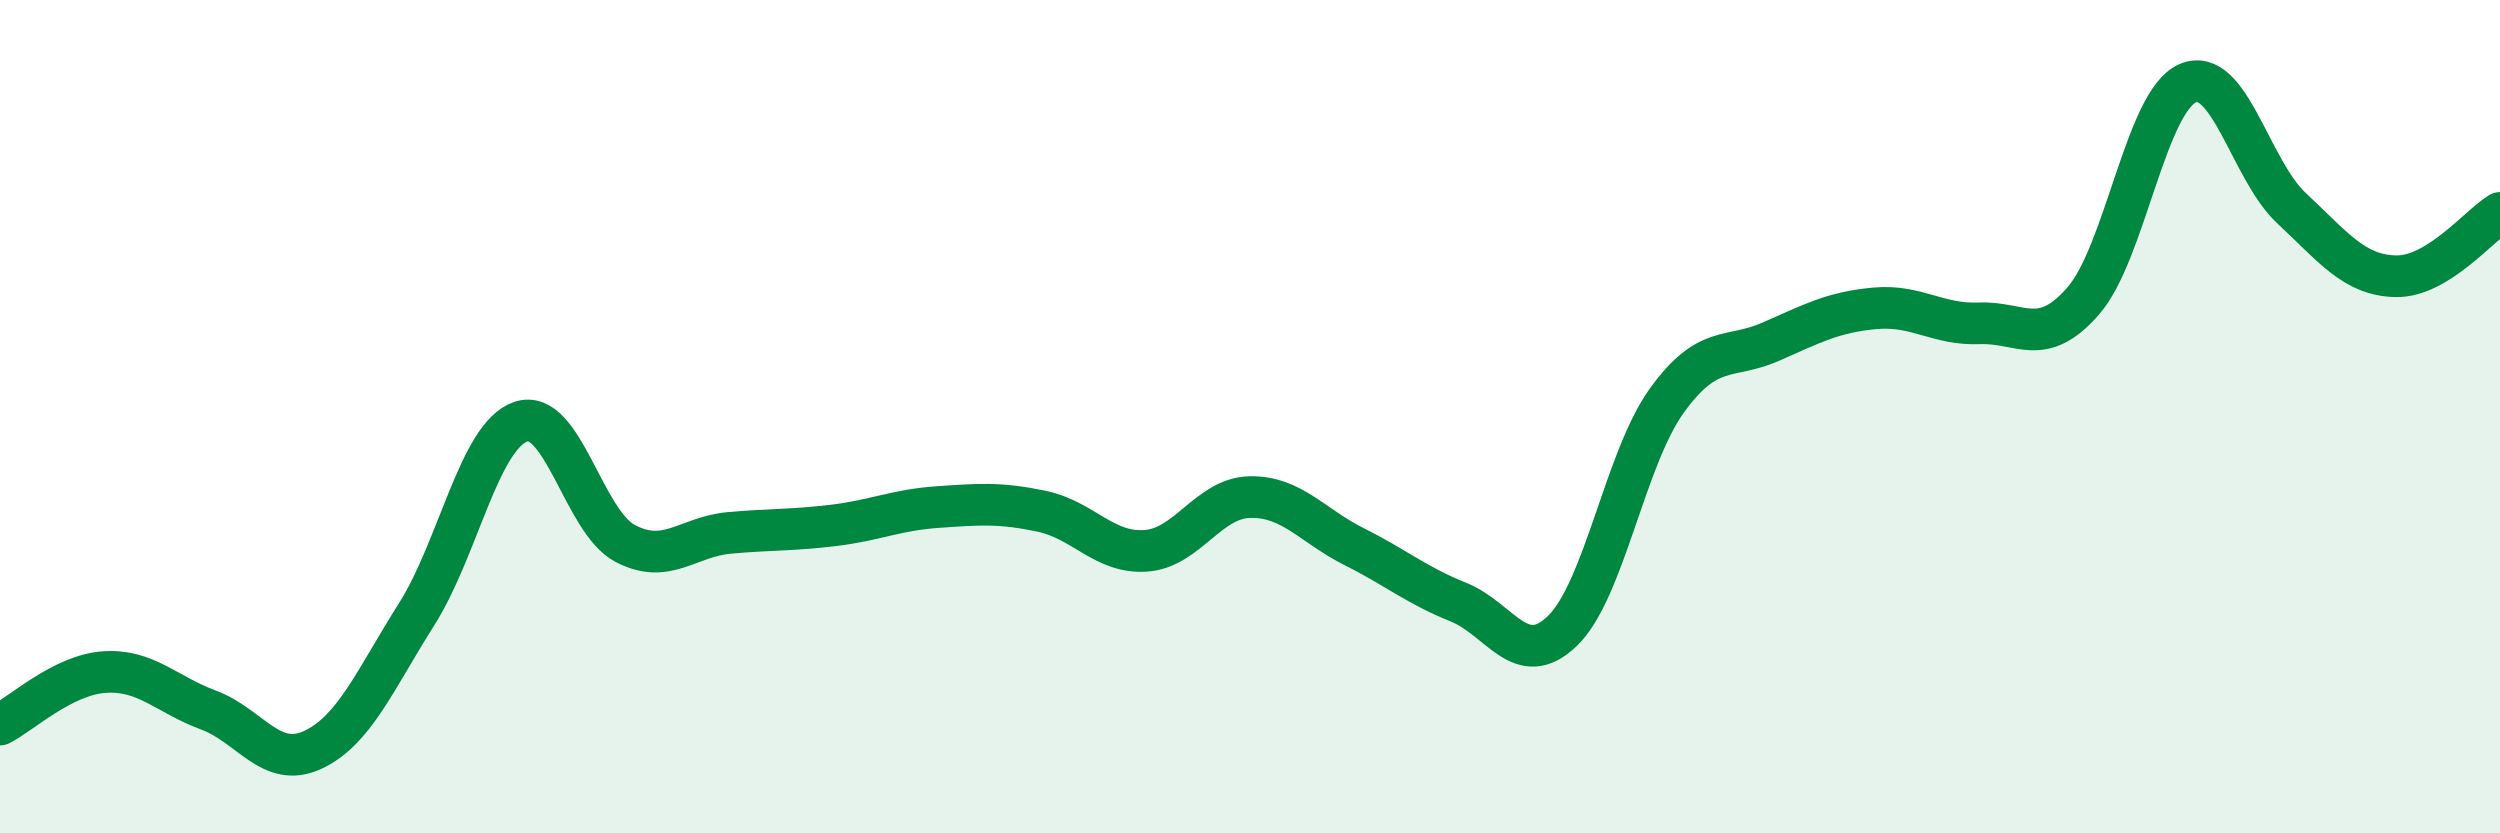
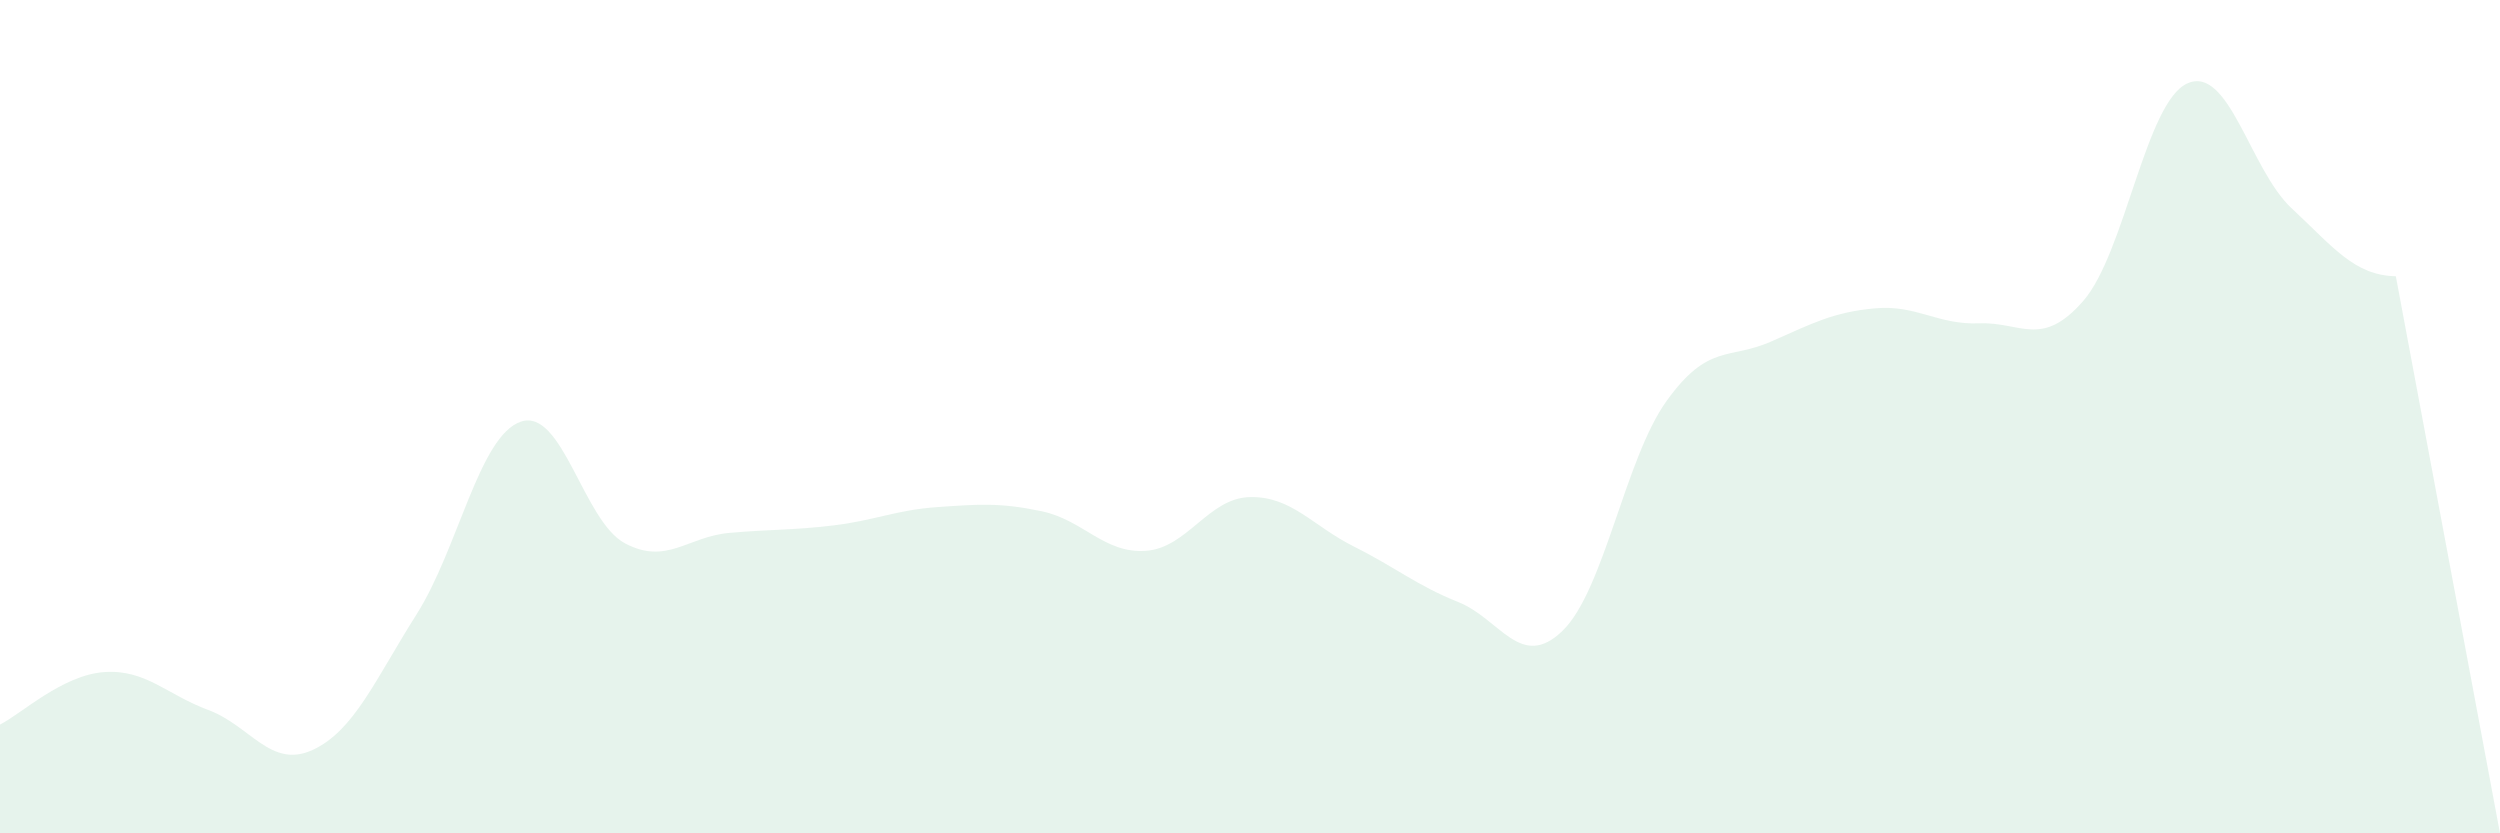
<svg xmlns="http://www.w3.org/2000/svg" width="60" height="20" viewBox="0 0 60 20">
-   <path d="M 0,17.39 C 0.5,17.14 1.5,16.2 2.5,16.13 C 3.5,16.06 4,16.67 5,17.04 C 6,17.41 6.5,18.46 7.5,18 C 8.5,17.54 9,16.32 10,14.74 C 11,13.16 11.5,10.46 12.5,10.12 C 13.5,9.78 14,12.51 15,13.04 C 16,13.57 16.5,12.88 17.5,12.79 C 18.5,12.7 19,12.73 20,12.61 C 21,12.49 21.5,12.24 22.5,12.17 C 23.5,12.1 24,12.06 25,12.27 C 26,12.48 26.5,13.29 27.5,13.22 C 28.5,13.15 29,11.95 30,11.93 C 31,11.91 31.5,12.62 32.5,13.12 C 33.5,13.62 34,14.05 35,14.45 C 36,14.85 36.5,16.11 37.5,15.14 C 38.5,14.17 39,11.01 40,9.62 C 41,8.23 41.5,8.64 42.5,8.2 C 43.5,7.76 44,7.49 45,7.4 C 46,7.31 46.5,7.8 47.5,7.76 C 48.5,7.72 49,8.37 50,7.22 C 51,6.07 51.5,2.44 52.5,2 C 53.5,1.56 54,4.07 55,5 C 56,5.93 56.5,6.61 57.5,6.63 C 58.5,6.65 59.5,5.41 60,5.11L60 20L0 20Z" fill="#008740" opacity="0.1" stroke-linecap="round" stroke-linejoin="round" />
-   <path d="M 0,17.39 C 0.5,17.14 1.5,16.2 2.5,16.13 C 3.5,16.06 4,16.67 5,17.04 C 6,17.41 6.5,18.46 7.5,18 C 8.5,17.54 9,16.32 10,14.74 C 11,13.16 11.5,10.46 12.5,10.12 C 13.5,9.78 14,12.51 15,13.04 C 16,13.57 16.5,12.88 17.5,12.79 C 18.5,12.7 19,12.73 20,12.61 C 21,12.49 21.5,12.24 22.5,12.17 C 23.5,12.1 24,12.06 25,12.27 C 26,12.48 26.5,13.29 27.5,13.22 C 28.5,13.15 29,11.95 30,11.93 C 31,11.91 31.5,12.62 32.5,13.12 C 33.5,13.62 34,14.05 35,14.45 C 36,14.85 36.5,16.11 37.5,15.14 C 38.5,14.17 39,11.01 40,9.62 C 41,8.23 41.5,8.64 42.5,8.2 C 43.5,7.76 44,7.49 45,7.4 C 46,7.31 46.5,7.8 47.5,7.76 C 48.5,7.72 49,8.37 50,7.22 C 51,6.07 51.5,2.44 52.5,2 C 53.5,1.56 54,4.07 55,5 C 56,5.93 56.5,6.61 57.5,6.63 C 58.5,6.65 59.5,5.41 60,5.11" stroke="#008740" stroke-width="1" fill="none" stroke-linecap="round" stroke-linejoin="round" />
+   <path d="M 0,17.39 C 0.5,17.14 1.5,16.2 2.5,16.13 C 3.5,16.06 4,16.67 5,17.04 C 6,17.41 6.5,18.46 7.5,18 C 8.5,17.54 9,16.32 10,14.74 C 11,13.16 11.5,10.46 12.5,10.12 C 13.5,9.78 14,12.51 15,13.04 C 16,13.57 16.5,12.88 17.5,12.79 C 18.5,12.7 19,12.73 20,12.61 C 21,12.49 21.5,12.24 22.5,12.17 C 23.5,12.1 24,12.06 25,12.27 C 26,12.48 26.5,13.29 27.5,13.22 C 28.5,13.15 29,11.95 30,11.93 C 31,11.91 31.5,12.62 32.5,13.12 C 33.5,13.62 34,14.05 35,14.45 C 36,14.85 36.5,16.11 37.5,15.14 C 38.5,14.17 39,11.01 40,9.62 C 41,8.23 41.5,8.64 42.5,8.2 C 43.5,7.76 44,7.49 45,7.4 C 46,7.31 46.5,7.8 47.5,7.76 C 48.5,7.72 49,8.37 50,7.22 C 51,6.07 51.5,2.44 52.5,2 C 53.5,1.56 54,4.07 55,5 C 56,5.93 56.5,6.61 57.5,6.63 L60 20L0 20Z" fill="#008740" opacity="0.1" stroke-linecap="round" stroke-linejoin="round" />
</svg>